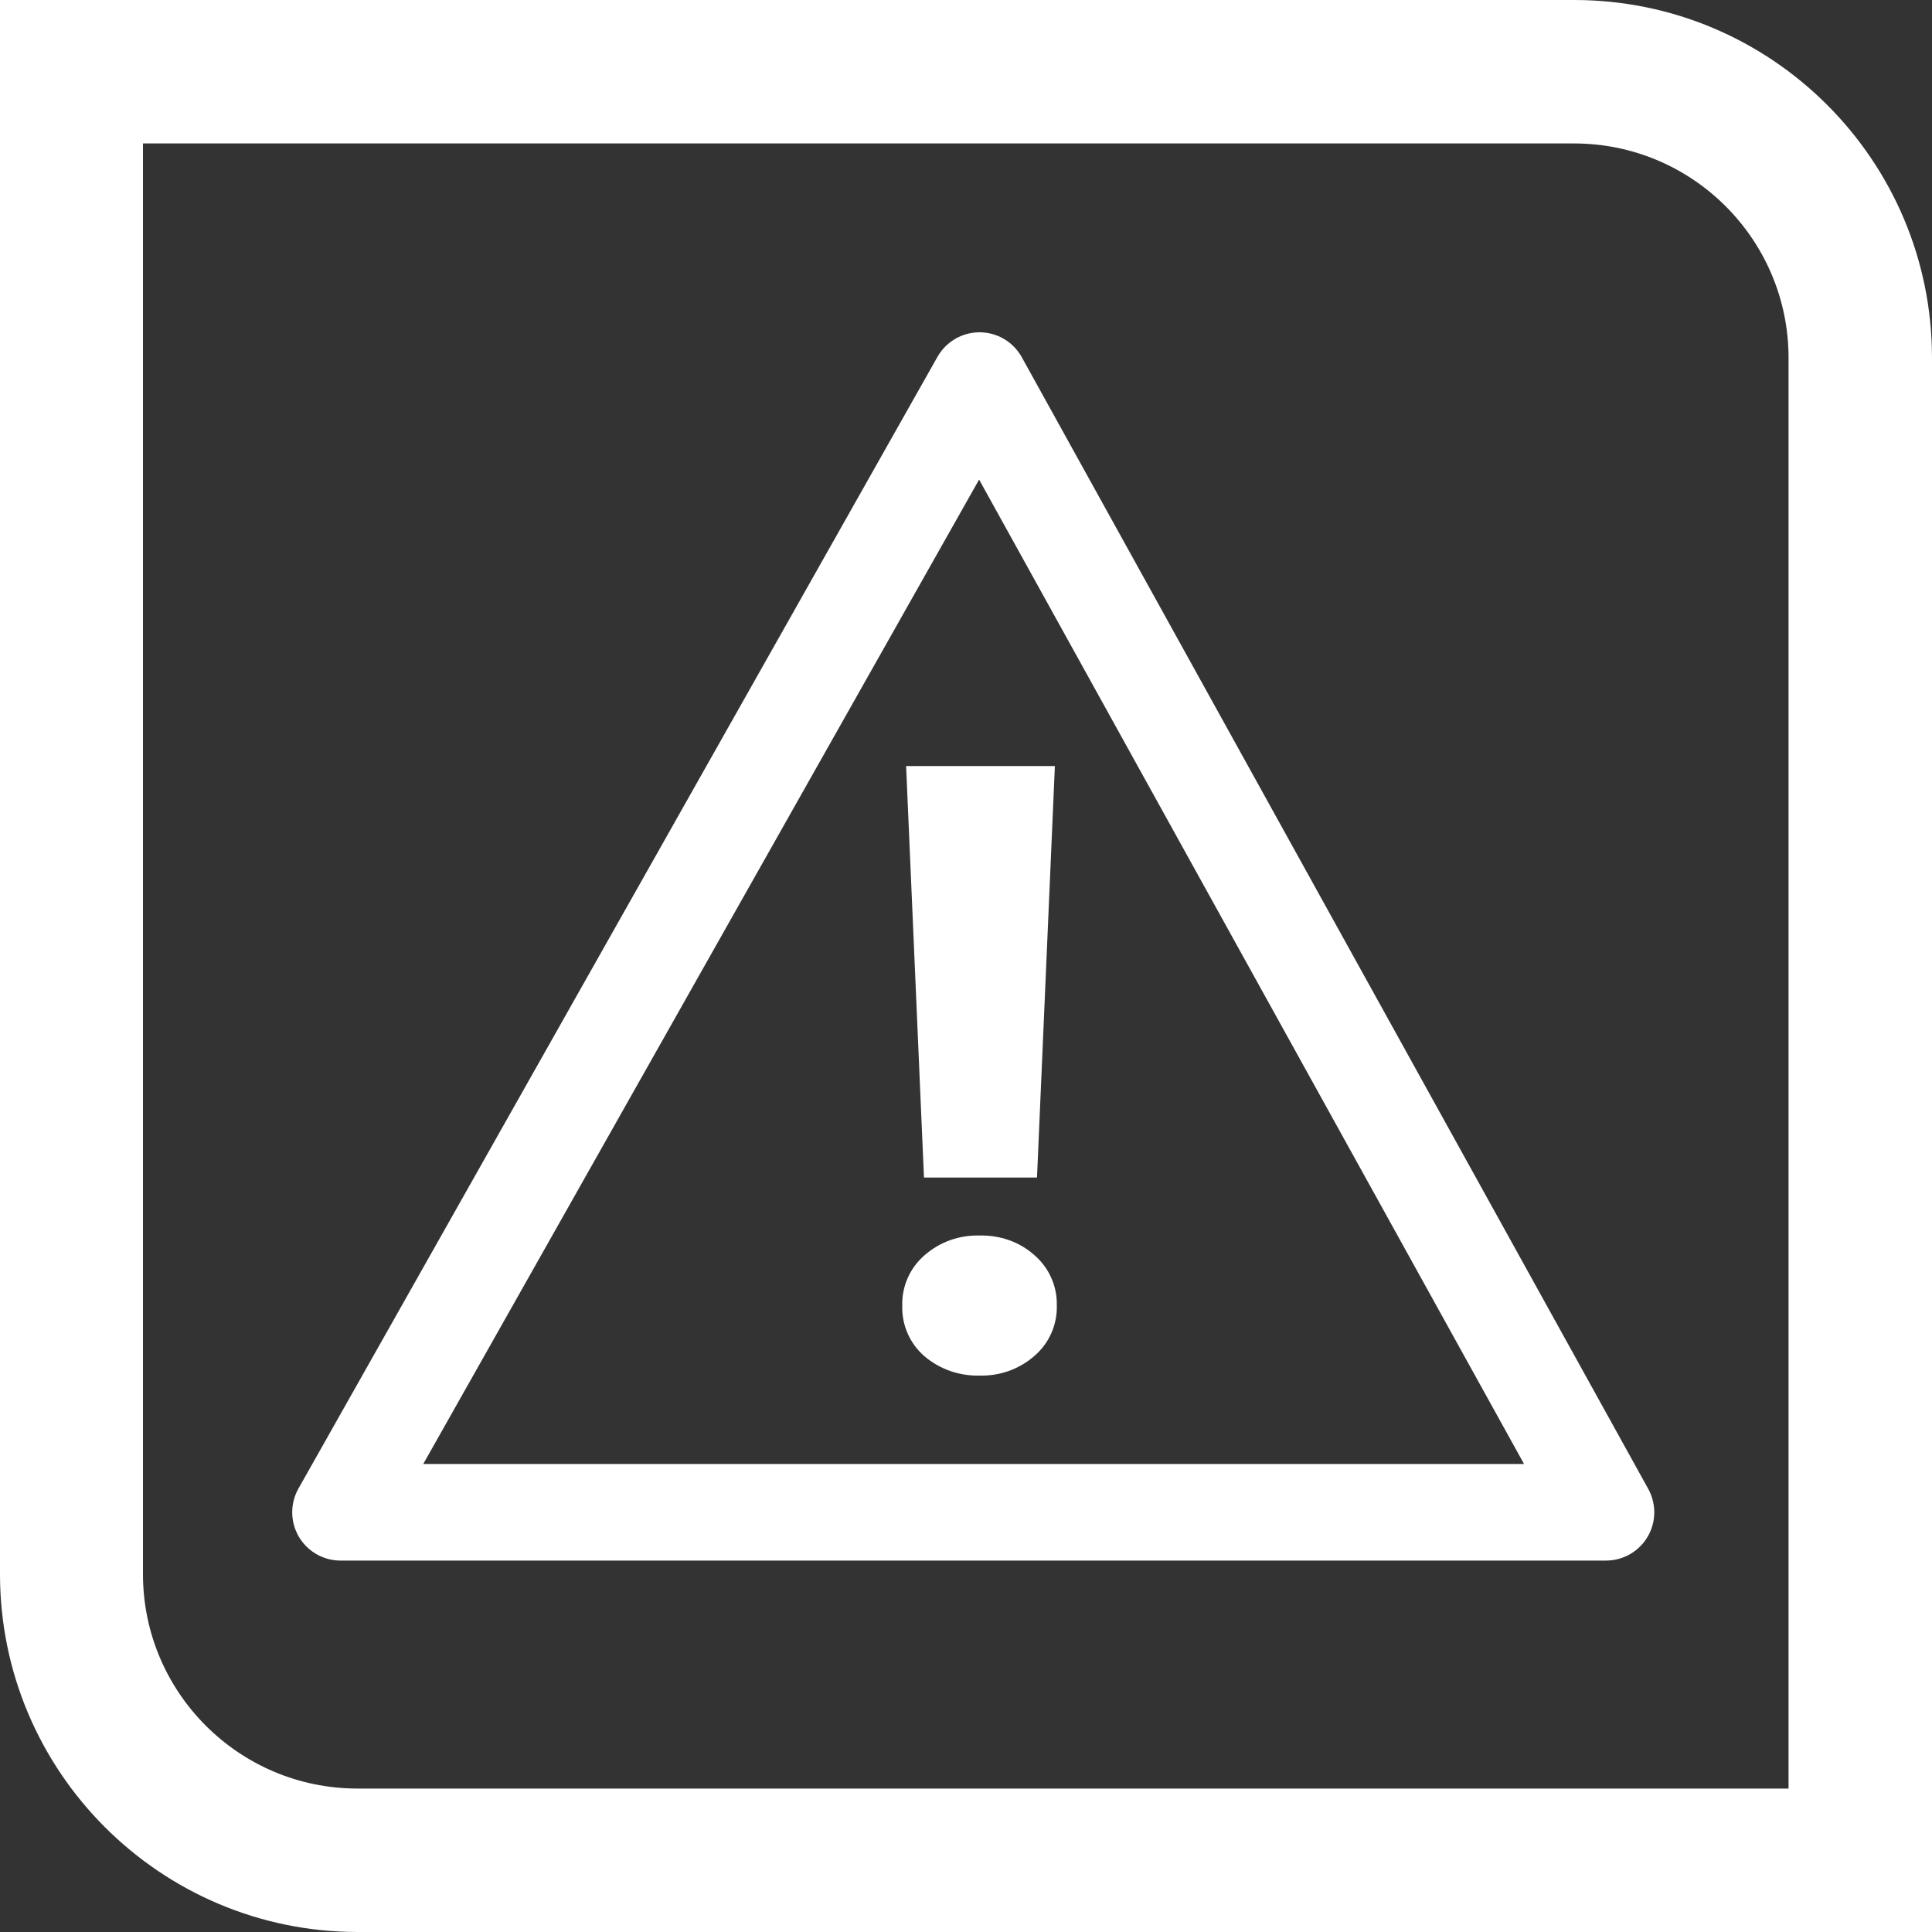
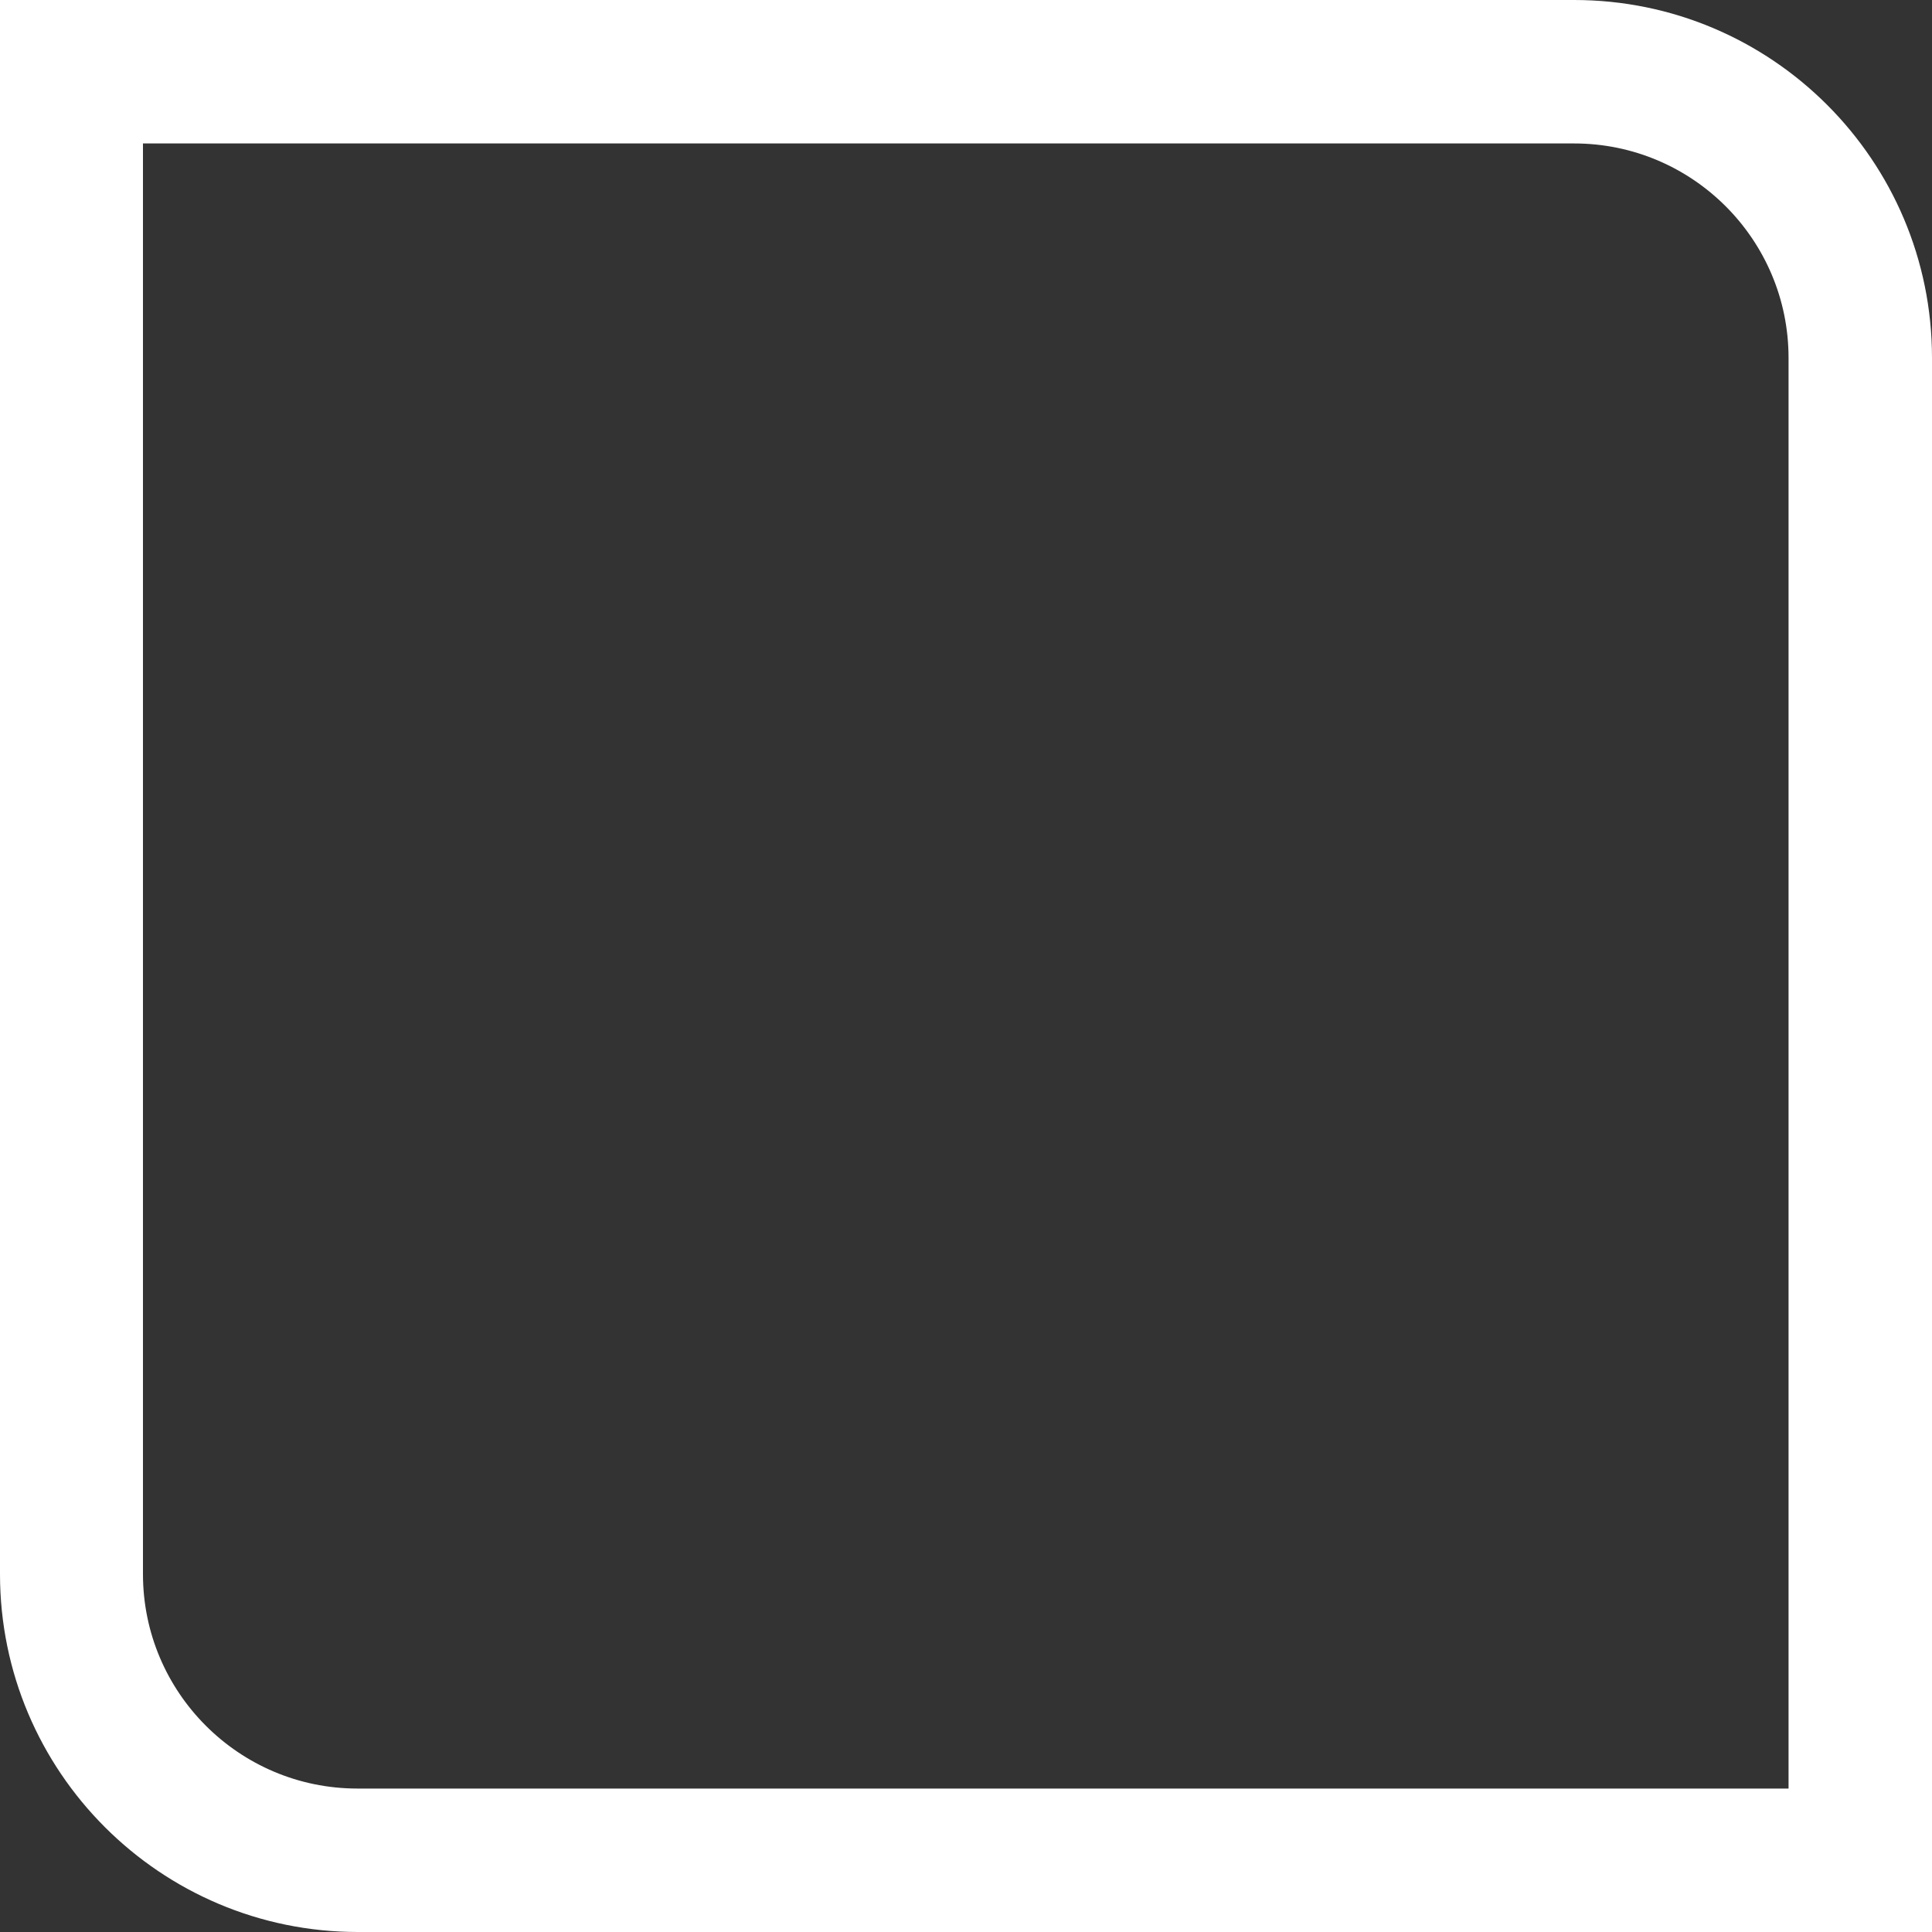
<svg xmlns="http://www.w3.org/2000/svg" id="Ebene_2" viewBox="0 0 40 40">
  <rect x="0" y="0" width="40" height="40" fill="#333333" stroke="none" />
  <defs>
    <style>.cls-1{fill:#fff;}.cls-2{fill:none;stroke:#fff;stroke-linejoin:round;stroke-width:2px;}</style>
  </defs>
  <g id="Ebene_1-2">
    <g id="Gruppe_2812">
      <path id="Rechteck_833" class="cls-1" d="M2.96,2.96v29.63c0,2.45,1.99,4.44,4.44,4.44h29.63V7.41c0-2.45-1.99-4.44-4.44-4.44H2.96M0,0H32.59c4.09,0,7.41,3.32,7.41,7.41,0,0,0,0,0,0V40H7.41C3.32,40,0,36.68,0,32.59h0V0Z" />
-       <path id="Pfad_45454" class="cls-1" d="M21.47,24.38h-2.34l-.37-8.52h3.08l-.37,8.52Zm-2.79,2.65c-.01-.4,.16-.78,.46-1.04,.32-.28,.72-.42,1.14-.41,.42-.01,.83,.13,1.14,.41,.3,.26,.47,.64,.46,1.04,.01,.4-.16,.78-.46,1.04-.32,.28-.72,.42-1.14,.41-.42,.01-.82-.13-1.14-.4-.3-.26-.47-.64-.46-1.04h0Z" />
-       <path id="Pfad_45455" class="cls-2" d="M20.28,7.88L7.05,31.31h26.2L20.28,7.88Z" />
    </g>
  </g>
</svg>